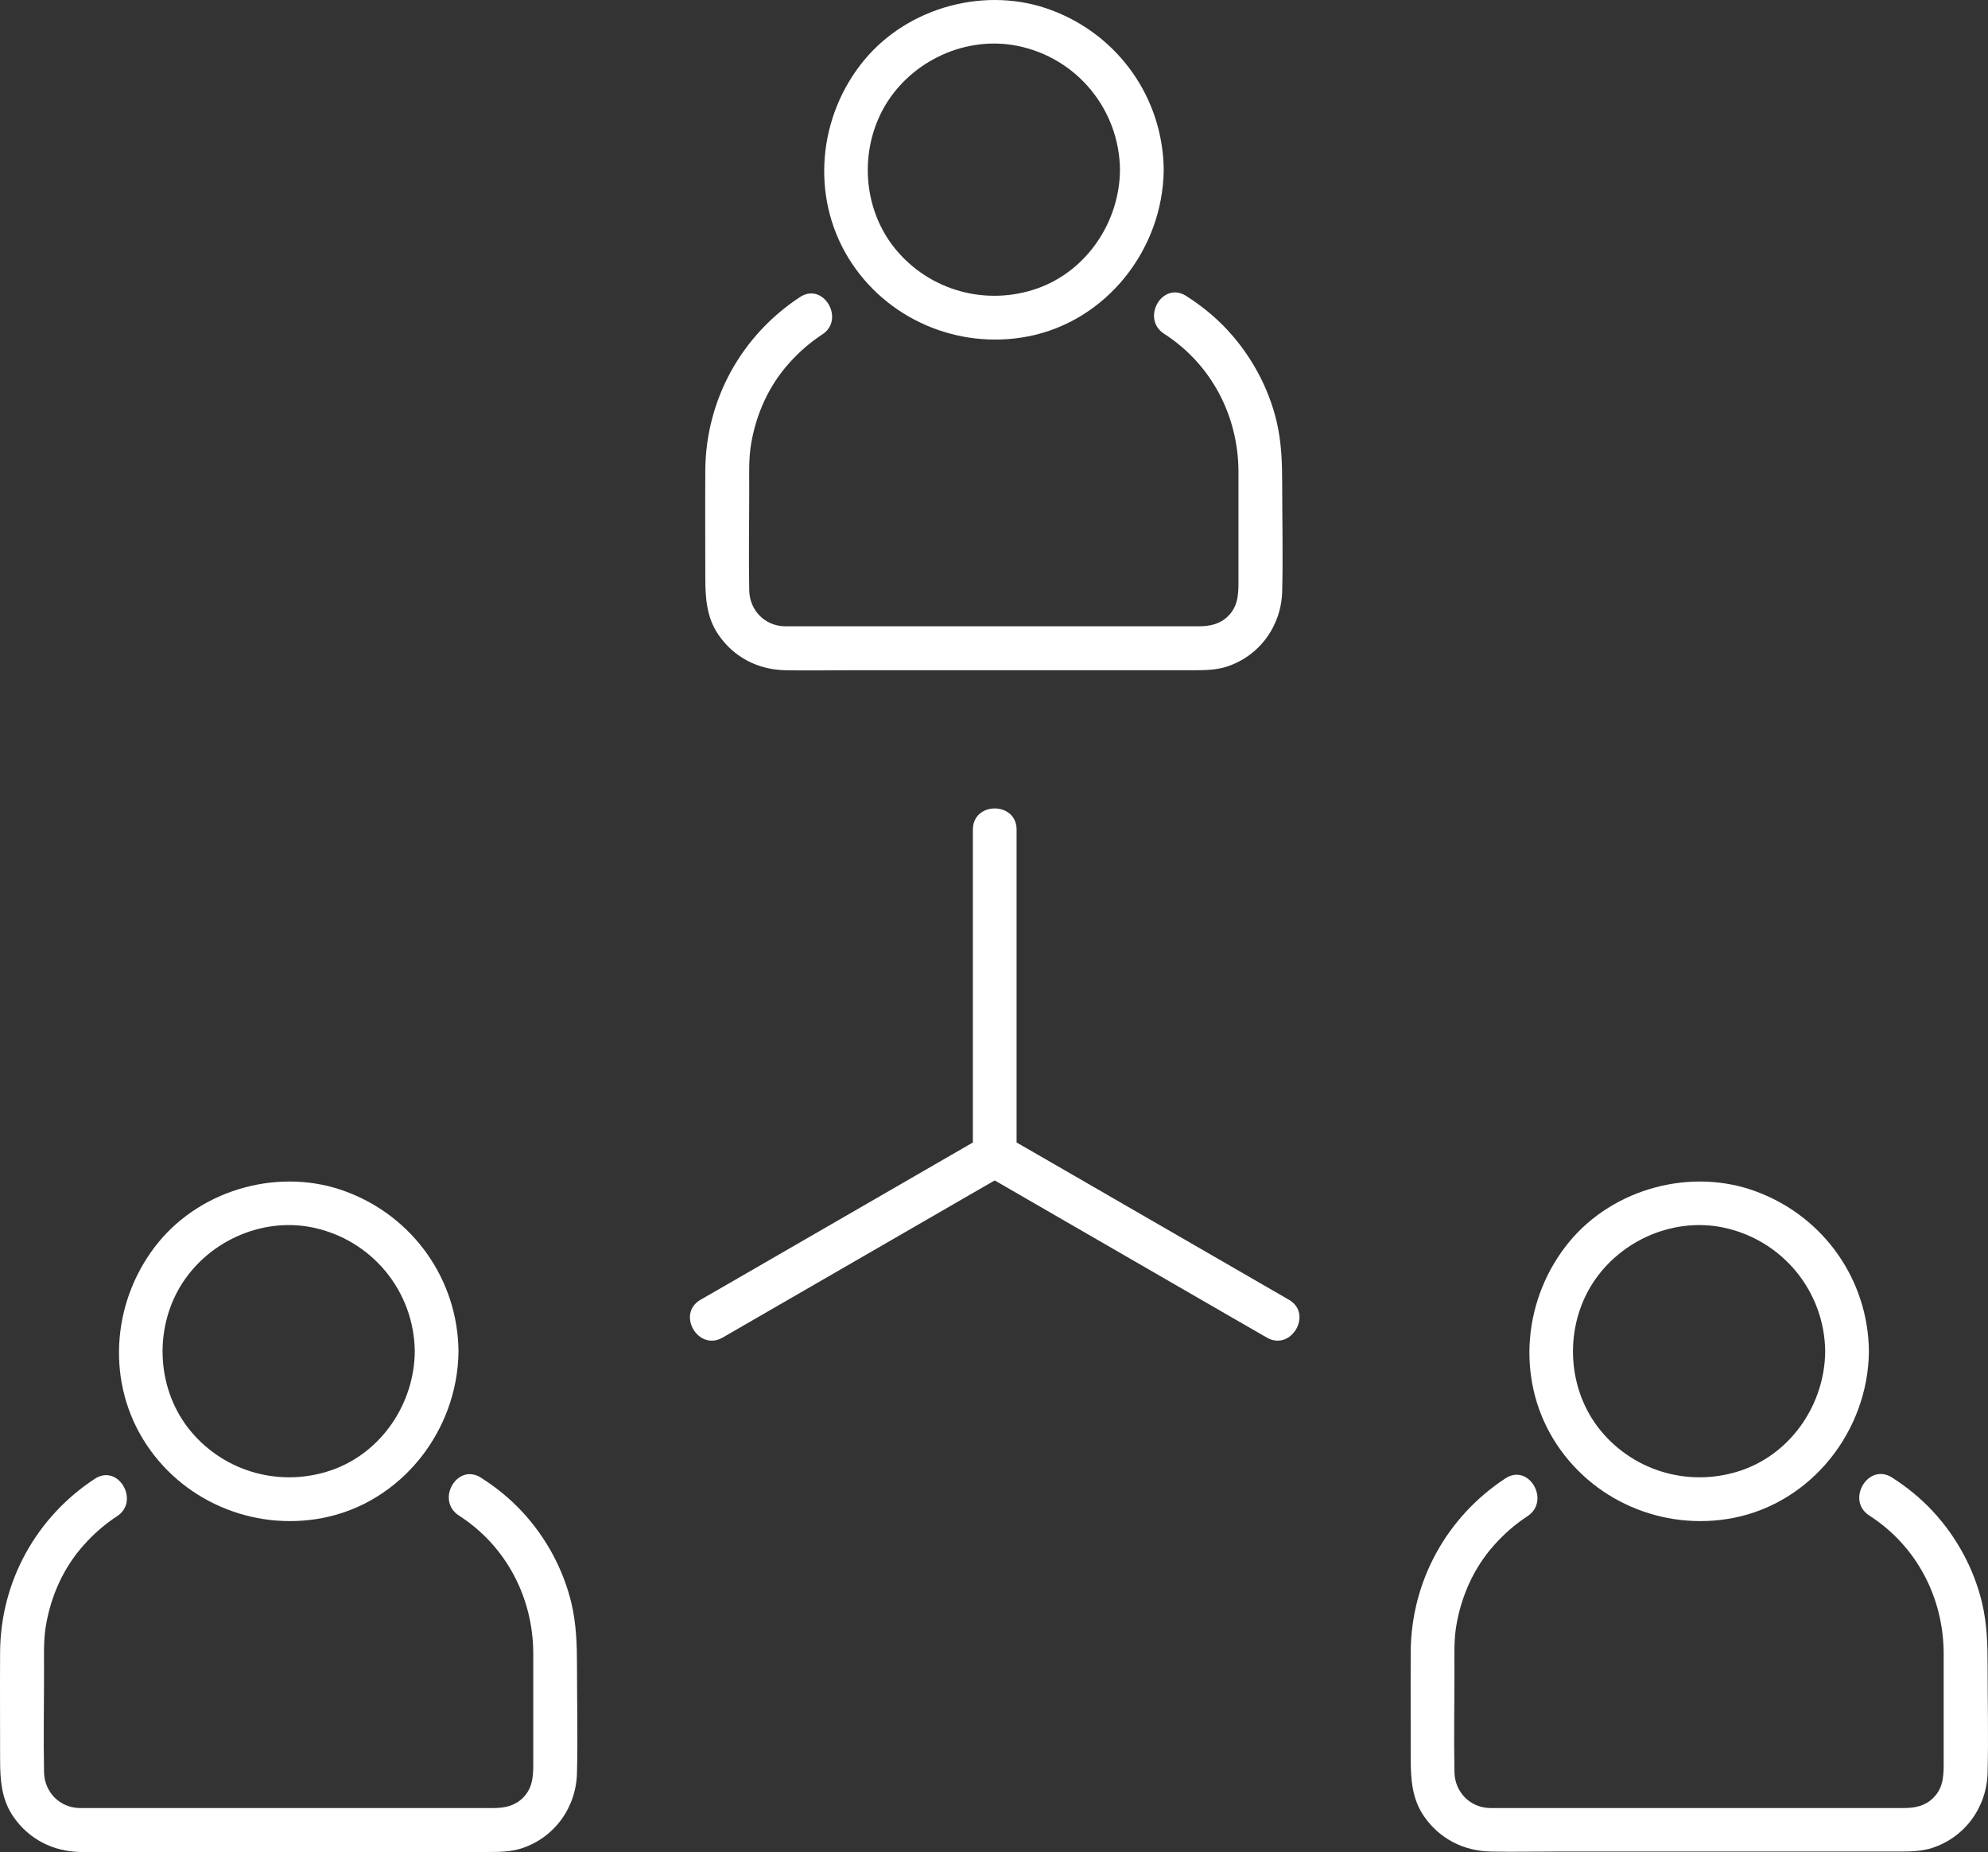
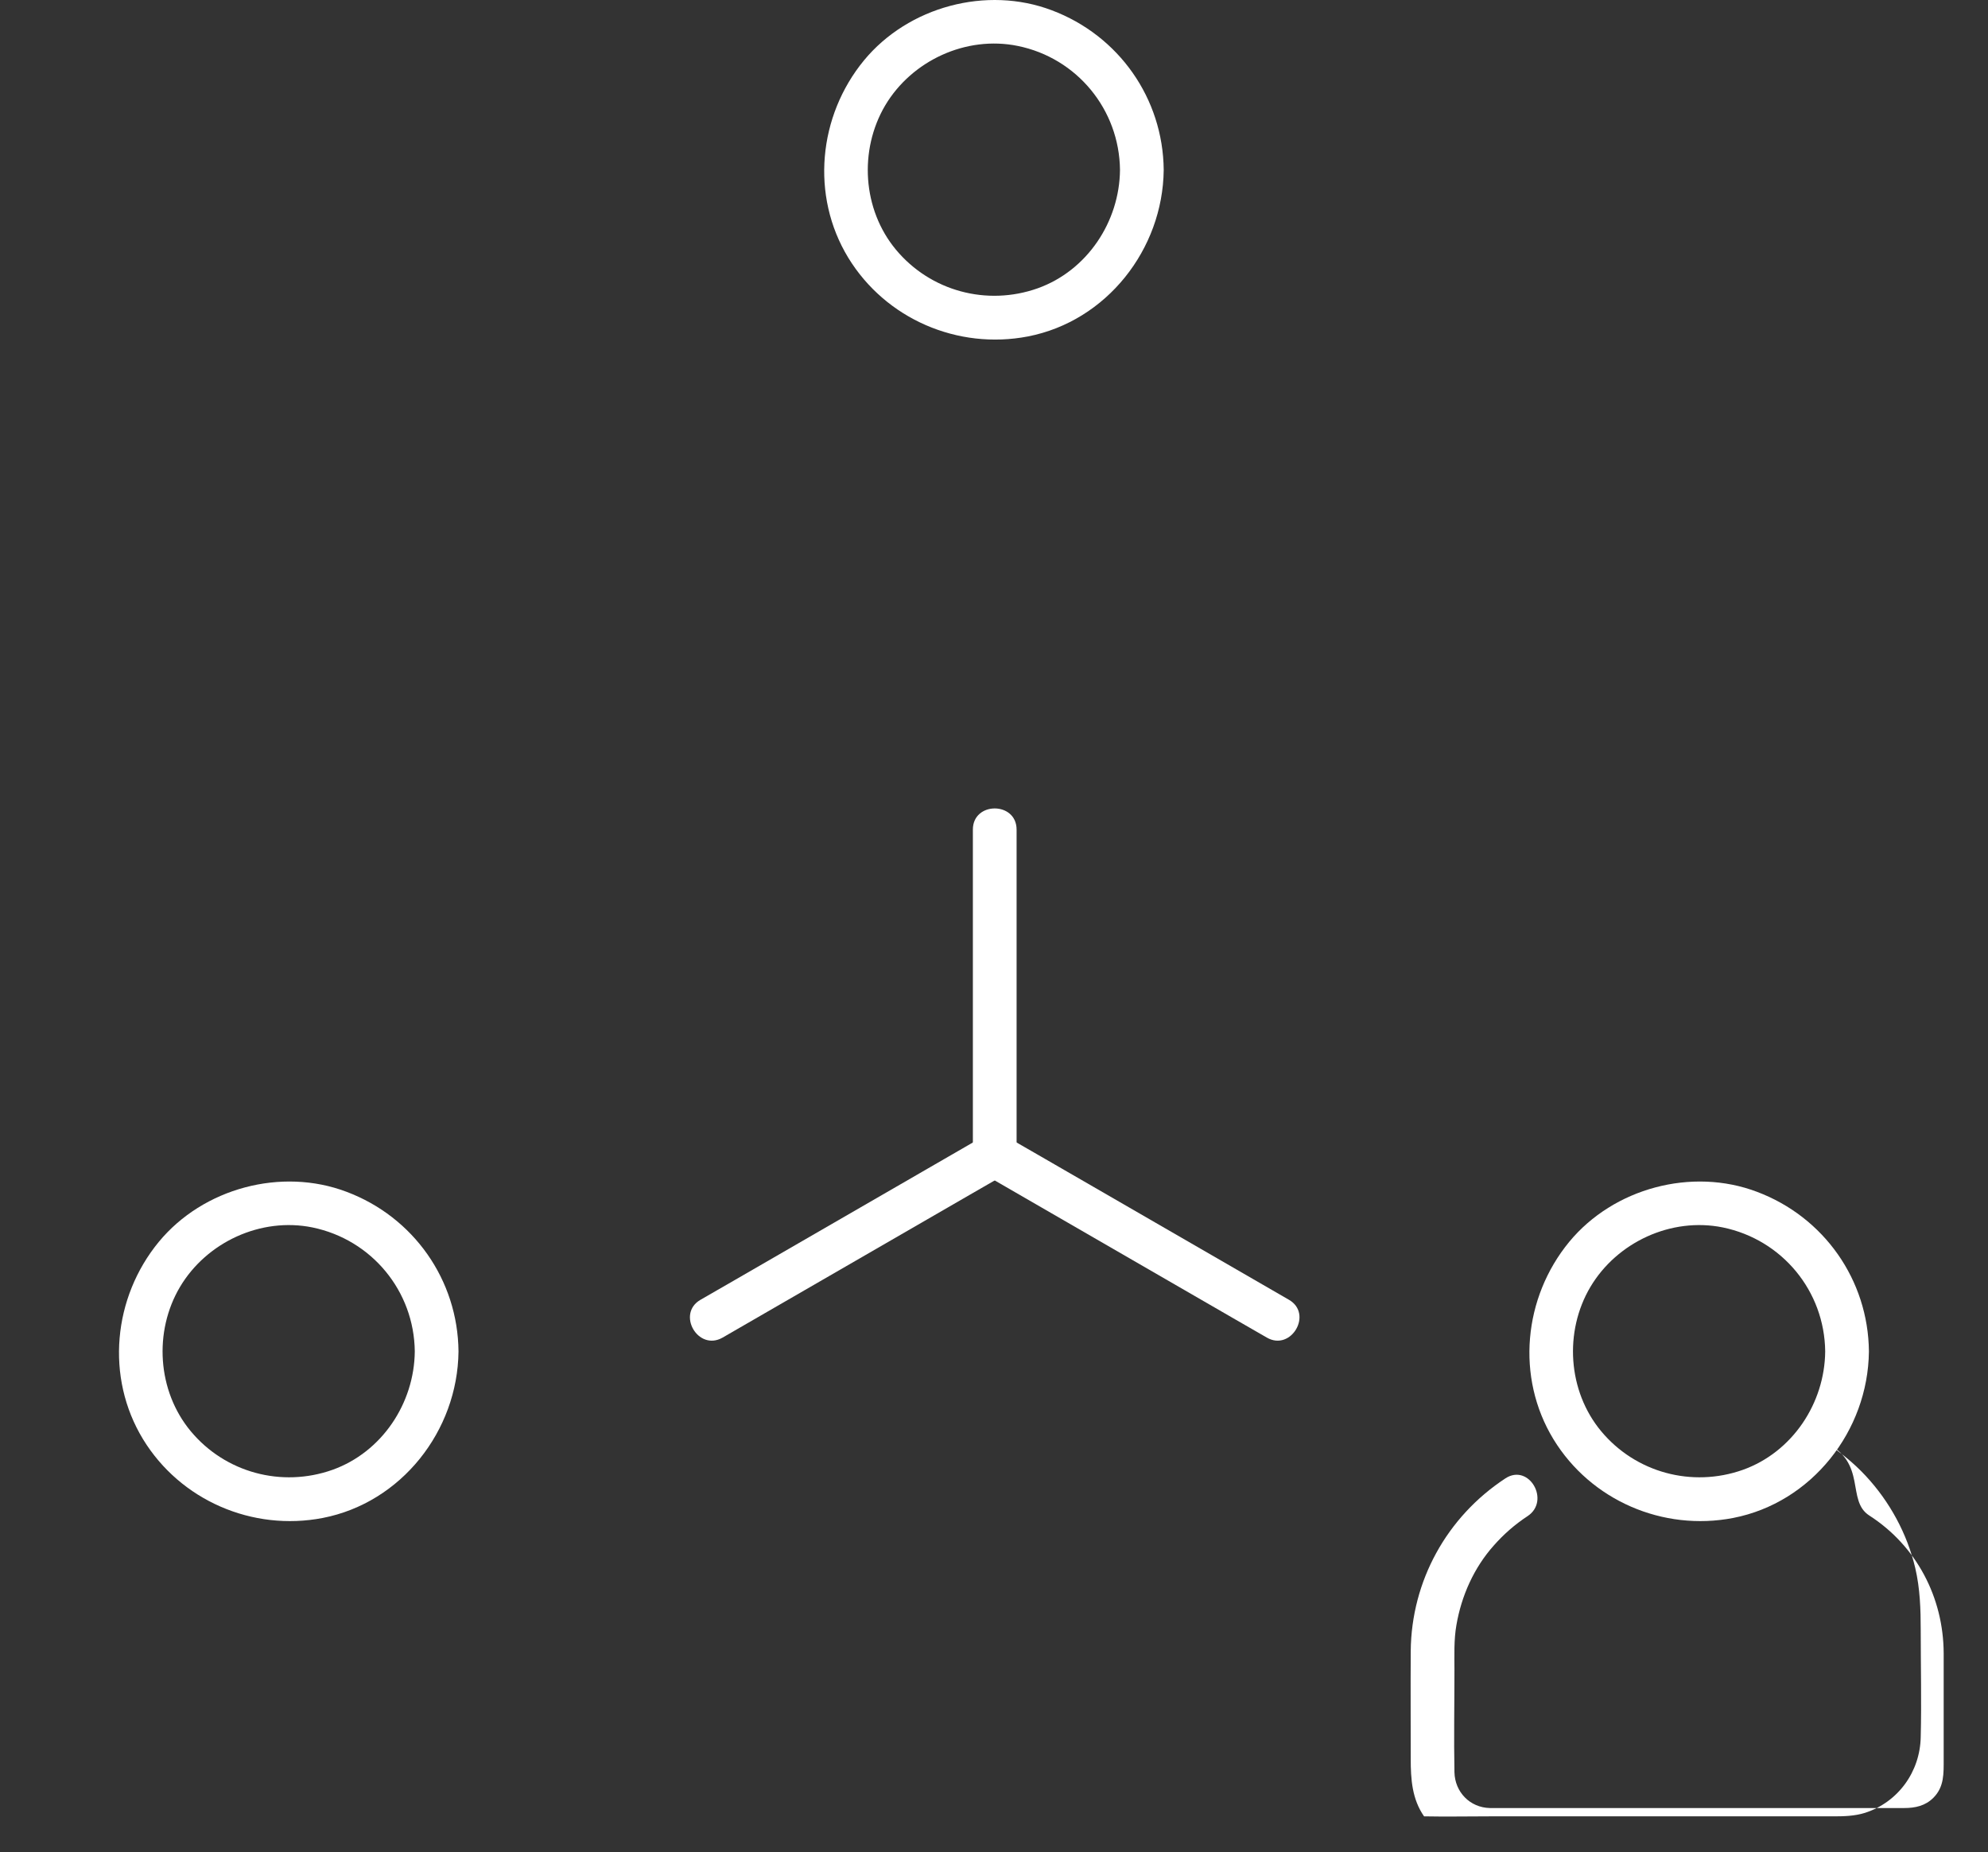
<svg xmlns="http://www.w3.org/2000/svg" viewBox="-211.453 -280.951 909.422 847.295" width="909.422px" height="847.295px" preserveAspectRatio="none">
  <rect x="-211.453" y="-280.951" width="909.422" height="847.295" fill="#333333" stroke="none" />
  <g id="g-2" transform="matrix(1, 0, 0, 1, -268.808, -369.345)" style="">
    <g>
      <g>
        <g>
          <g>
            <path d="M569.7,166.1c-0.2,23.7-15,46.1-37.7,54.2c-23.2,8.2-49,1.3-64.8-17.7c-15.3-18.4-17-45.5-4.9-66       c12.2-20.5,37-32,60.6-27.2C550,114.9,569.4,138.5,569.7,166.1c0.1,12.9,20.1,12.9,20,0c-0.3-32.7-20.6-61.5-51.2-73       c-29.8-11.3-65.6-1.7-85.9,22.9c-20.9,25.4-24.5,61.9-7.2,90.3c17.1,28,50.1,42.2,82.2,36c36-7,61.7-39.9,62.1-76.1       C589.8,153.2,569.8,153.2,569.7,166.1z" style="fill: rgb(255, 255, 255);" />
          </g>
        </g>
        <g>
          <g>
-             <path d="M423.3,224.3c-26.8,17.6-43,46.9-43.3,79c-0.1,16.4,0,32.9,0,49.3c0,9.3,0.6,18.4,6.1,26.3       c7.1,10.3,18.2,15.9,30.6,16.1c9.9,0.2,19.8,0,29.8,0c39.5,0,79,0,118.5,0c12.9,0,25.9,0,38.8,0c4.9,0,9.8-0.1,14.6-1.6       c15.2-4.9,25.2-18.8,25.5-34.7c0.4-16.2,0-32.5,0-48.8c0-9.6-0.3-19.1-2.5-28.5c-3.7-15.7-11.7-30.4-22.7-42.2       c-5.5-5.9-11.9-11.1-18.7-15.4c-10.9-7-20.9,10.3-10.1,17.3c21.6,13.9,33.9,37.5,34,63c0,16.1,0,32.3,0,48.4       c0,6.5,0.3,12.7-4.7,17.7c-3.7,3.7-8.3,4.7-13.4,4.7c-10.6,0-21.2,0-31.8,0c-37.4,0-74.7,0-112.1,0c-13,0-26.1,0-39.1,0       c-2.2,0-4.4,0-6.5,0c-9.1-0.2-16-7.3-16.2-16.4c-0.3-15.5,0-31,0-46.5c0-6.9-0.3-14,0.9-20.8c2.3-13.4,8-26.2,17.1-36.4       c4.5-5.1,9.6-9.6,15.4-13.4C444.1,234.6,434.1,217.2,423.3,224.3L423.3,224.3z" style="fill: rgb(255, 255, 255);" />
-           </g>
+             </g>
        </g>
      </g>
      <g>
        <g>
          <g>
            <path d="M247.1,706.6c-0.2,23.7-15,46.1-37.7,54.2c-23.2,8.2-49,1.3-64.8-17.7c-15.3-18.4-17-45.6-4.9-66       c12.2-20.5,37-32,60.6-27.2C227.4,655.5,246.8,679,247.1,706.6c0.1,12.9,20.1,12.9,20,0c-0.3-32.7-20.6-61.5-51.2-73       c-29.8-11.3-65.6-1.7-85.9,22.9c-20.9,25.4-24.5,61.9-7.2,90.3c17.1,28,50.1,42.2,82.2,36c36-7,61.7-39.9,62.1-76.1       C267.3,693.7,247.3,693.7,247.1,706.6z" style="fill: rgb(255, 255, 255);" />
          </g>
        </g>
        <g>
          <g>
-             <path d="M100.7,764.9c-26.8,17.6-43,46.9-43.3,79c-0.1,16.4,0,32.9,0,49.3c0,9.3,0.6,18.4,6.1,26.3       c7.1,10.3,18.2,15.9,30.6,16.1c9.9,0.2,19.8,0,29.8,0c39.5,0,79,0,118.5,0c12.9,0,25.9,0,38.8,0c4.9,0,9.8-0.1,14.6-1.6       c15.2-4.9,25.2-18.8,25.5-34.7c0.4-16.2,0-32.5,0-48.8c0-9.6-0.3-19.1-2.5-28.5c-3.7-15.7-11.7-30.4-22.7-42.2       c-5.5-5.9-11.9-11.1-18.7-15.4c-10.9-7-20.9,10.3-10.1,17.3c21.6,13.9,33.9,37.5,34,63c0,16.1,0,32.3,0,48.4       c0,6.5,0.3,12.7-4.7,17.7c-3.7,3.7-8.3,4.7-13.4,4.7c-10.6,0-21.2,0-31.8,0c-37.4,0-74.7,0-112.1,0c-13,0-26.1,0-39.1,0       c-2.2,0-4.4,0-6.5,0c-9.1-0.2-16-7.3-16.2-16.4c-0.3-15.5,0-31,0-46.5c0-6.9-0.3-14,0.9-20.8c2.3-13.4,8-26.2,17.1-36.4       c4.5-5.1,9.6-9.6,15.4-13.4C121.5,775.1,111.5,757.8,100.7,764.9L100.7,764.9z" style="fill: rgb(255, 255, 255);" />
-           </g>
+             </g>
        </g>
      </g>
      <g>
        <g>
          <g>
            <path d="M892.3,706.6c-0.2,23.7-15,46.1-37.7,54.2c-23.2,8.2-49,1.3-64.8-17.7c-15.3-18.4-17-45.6-4.9-66       c12.2-20.5,37-32,60.6-27.2C872.6,655.5,892,679,892.3,706.6c0.1,12.9,20.1,12.9,20,0c-0.3-32.7-20.6-61.5-51.2-73       c-29.8-11.3-65.6-1.7-85.9,22.9c-20.9,25.4-24.5,61.9-7.2,90.3c17.1,28,50.1,42.2,82.2,36c36-7,61.7-39.9,62.1-76.1       C912.4,693.7,892.4,693.7,892.3,706.6z" style="fill: rgb(255, 255, 255);" />
          </g>
        </g>
        <g>
          <g>
-             <path d="M912.5,781.7c21.6,13.9,33.9,37.5,34,63c0,16.1,0,32.3,0,48.4c0,6.5,0.3,12.7-4.7,17.7       c-3.7,3.7-8.3,4.7-13.4,4.7c-10.6,0-21.2,0-31.8,0c-37.4,0-74.7,0-112.1,0c-13,0-26.1,0-39.1,0c-2.2,0-4.4,0-6.5,0       c-9.1-0.2-16-7.3-16.2-16.4c-0.3-15.5,0-31,0-46.5c0-6.9-0.3-14,0.9-20.8c2.3-13.4,8-26.2,17.1-36.4c4.5-5.1,9.6-9.6,15.4-13.4       c10.7-7,0.7-24.4-10.1-17.3c-26.8,17.6-43,46.9-43.3,79c-0.1,16.4,0,32.9,0,49.3c0,9.3,0.6,18.4,6.1,26.3       c7.1,10.3,18.2,15.9,30.6,16.1c9.9,0.2,19.8,0,29.8,0c39.5,0,79,0,118.5,0c12.9,0,25.9,0,38.8,0c4.9,0,9.8-0.1,14.6-1.6       c15.2-4.9,25.2-18.8,25.5-34.7c0.4-16.2,0-32.5,0-48.8c0-9.6-0.3-19.1-2.5-28.5c-3.7-15.7-11.7-30.4-22.7-42.2       c-5.5-5.9-11.9-11.1-18.7-15.4C911.8,757.5,901.7,774.8,912.5,781.7L912.5,781.7z" style="fill: rgb(255, 255, 255);" />
+             <path d="M912.5,781.7c21.6,13.9,33.9,37.5,34,63c0,16.1,0,32.3,0,48.4c0,6.5,0.3,12.7-4.7,17.7       c-3.7,3.7-8.3,4.7-13.4,4.7c-10.6,0-21.2,0-31.8,0c-37.4,0-74.7,0-112.1,0c-13,0-26.1,0-39.1,0c-2.2,0-4.4,0-6.5,0       c-9.1-0.2-16-7.3-16.2-16.4c-0.3-15.5,0-31,0-46.5c0-6.9-0.3-14,0.9-20.8c2.3-13.4,8-26.2,17.1-36.4c4.5-5.1,9.6-9.6,15.4-13.4       c10.7-7,0.7-24.4-10.1-17.3c-26.8,17.6-43,46.9-43.3,79c-0.1,16.4,0,32.9,0,49.3c0,9.3,0.6,18.4,6.1,26.3       c9.9,0.2,19.8,0,29.8,0c39.5,0,79,0,118.5,0c12.9,0,25.9,0,38.8,0c4.9,0,9.8-0.1,14.6-1.6       c15.2-4.9,25.2-18.8,25.5-34.7c0.4-16.2,0-32.5,0-48.8c0-9.6-0.3-19.1-2.5-28.5c-3.7-15.7-11.7-30.4-22.7-42.2       c-5.5-5.9-11.9-11.1-18.7-15.4C911.8,757.5,901.7,774.8,912.5,781.7L912.5,781.7z" style="fill: rgb(255, 255, 255);" />
          </g>
        </g>
      </g>
    </g>
    <g>
      <g>
        <g>
          <path d="M502.4,467.9c0,43.6,0,87.2,0,130.7c0,6.1,0,12.2,0,18.3c0,12.9,20,12.9,20,0c0-43.6,0-87.2,0-130.7      c0-6.1,0-12.2,0-18.3C522.4,455,502.4,455,502.4,467.9L502.4,467.9z" style="fill: rgb(255, 255, 255);" />
        </g>
      </g>
      <g>
        <g>
          <path d="M387.9,700.3c37.7-21.8,75.5-43.6,113.2-65.4c5.3-3,10.5-6.1,15.8-9.1c11.1-6.4,1.1-23.7-10.1-17.3      c-37.7,21.8-75.5,43.6-113.2,65.4c-5.3,3-10.5,6.1-15.8,9.1C366.7,689.4,376.7,706.7,387.9,700.3L387.9,700.3z" style="fill: rgb(255, 255, 255);" />
        </g>
      </g>
      <g>
        <g>
          <path d="M647,683c-37.7-21.8-75.5-43.6-113.2-65.4c-5.3-3-10.5-6.1-15.8-9.1c-11.2-6.4-21.2,10.8-10.1,17.3      c37.7,21.8,75.5,43.6,113.2,65.4c5.3,3,10.5,6.1,15.8,9.1C648,706.7,658.1,689.4,647,683L647,683z" style="fill: rgb(255, 255, 255);" />
        </g>
      </g>
    </g>
  </g>
</svg>